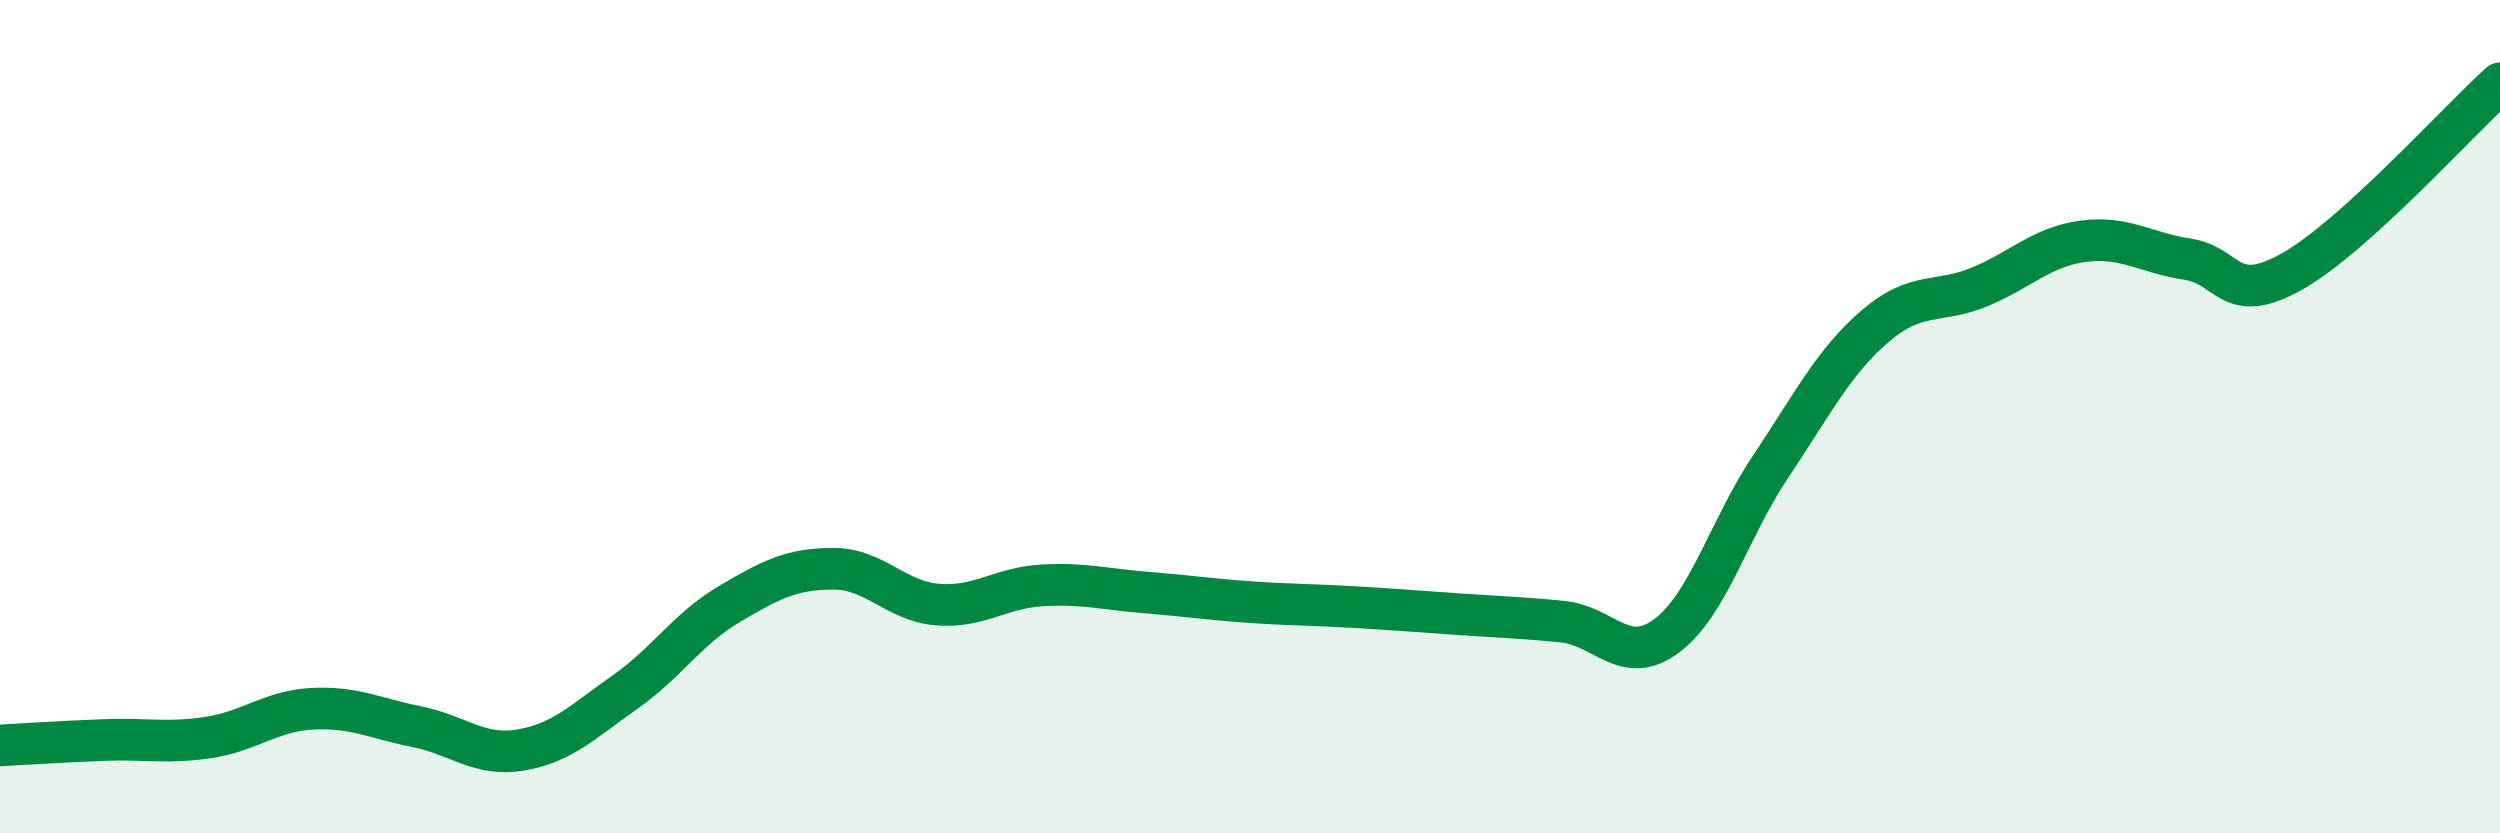
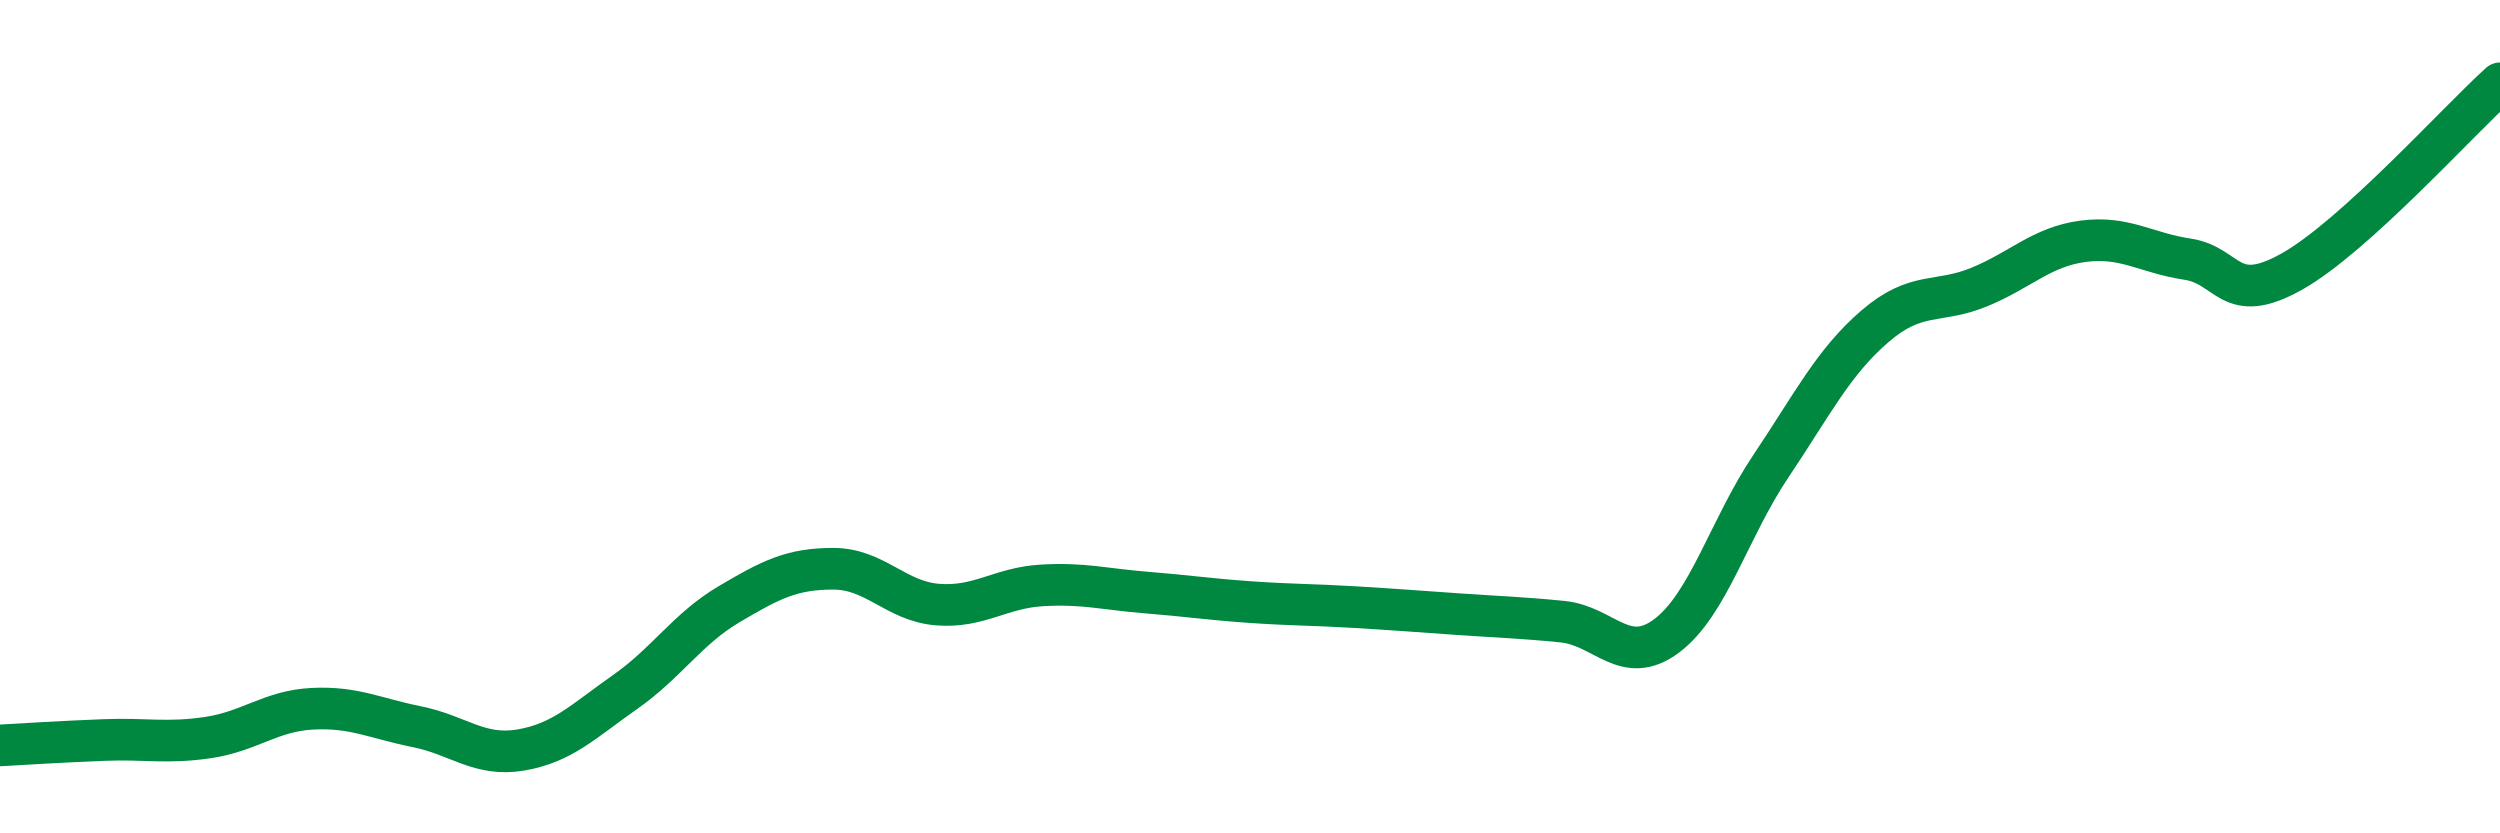
<svg xmlns="http://www.w3.org/2000/svg" width="60" height="20" viewBox="0 0 60 20">
-   <path d="M 0,17.89 C 0.5,17.86 1.5,17.8 2.5,17.76 C 3.5,17.72 4,17.85 5,17.7 C 6,17.55 6.5,17.06 7.5,17.01 C 8.5,16.96 9,17.24 10,17.44 C 11,17.64 11.5,18.17 12.5,18 C 13.5,17.83 14,17.31 15,16.61 C 16,15.91 16.5,15.09 17.5,14.5 C 18.5,13.91 19,13.65 20,13.65 C 21,13.65 21.5,14.43 22.5,14.51 C 23.5,14.59 24,14.11 25,14.05 C 26,13.99 26.5,14.14 27.5,14.22 C 28.5,14.3 29,14.38 30,14.45 C 31,14.52 31.5,14.51 32.5,14.57 C 33.5,14.63 34,14.67 35,14.74 C 36,14.81 36.5,14.82 37.5,14.92 C 38.5,15.02 39,16.01 40,15.26 C 41,14.51 41.5,12.68 42.5,11.19 C 43.5,9.7 44,8.69 45,7.83 C 46,6.97 46.5,7.3 47.5,6.89 C 48.5,6.48 49,5.92 50,5.79 C 51,5.66 51.5,6.07 52.5,6.22 C 53.5,6.37 53.5,7.36 55,6.52 C 56.5,5.68 59,2.9 60,2L60 20L0 20Z" fill="#008740" opacity="0.1" stroke-linecap="round" stroke-linejoin="round" />
  <path d="M 0,17.89 C 0.5,17.86 1.5,17.8 2.5,17.76 C 3.5,17.72 4,17.85 5,17.7 C 6,17.55 6.5,17.06 7.5,17.01 C 8.5,16.96 9,17.24 10,17.44 C 11,17.64 11.5,18.17 12.5,18 C 13.5,17.83 14,17.31 15,16.61 C 16,15.91 16.5,15.09 17.5,14.5 C 18.5,13.91 19,13.65 20,13.65 C 21,13.65 21.5,14.43 22.5,14.51 C 23.5,14.59 24,14.11 25,14.05 C 26,13.99 26.5,14.14 27.5,14.22 C 28.5,14.3 29,14.38 30,14.45 C 31,14.52 31.5,14.51 32.5,14.57 C 33.5,14.63 34,14.67 35,14.74 C 36,14.81 36.5,14.82 37.5,14.92 C 38.5,15.02 39,16.01 40,15.26 C 41,14.51 41.5,12.68 42.5,11.19 C 43.5,9.7 44,8.69 45,7.83 C 46,6.97 46.5,7.3 47.5,6.89 C 48.5,6.48 49,5.92 50,5.79 C 51,5.66 51.5,6.07 52.5,6.22 C 53.5,6.37 53.5,7.36 55,6.52 C 56.5,5.68 59,2.9 60,2" stroke="#008740" stroke-width="1" fill="none" stroke-linecap="round" stroke-linejoin="round" />
</svg>